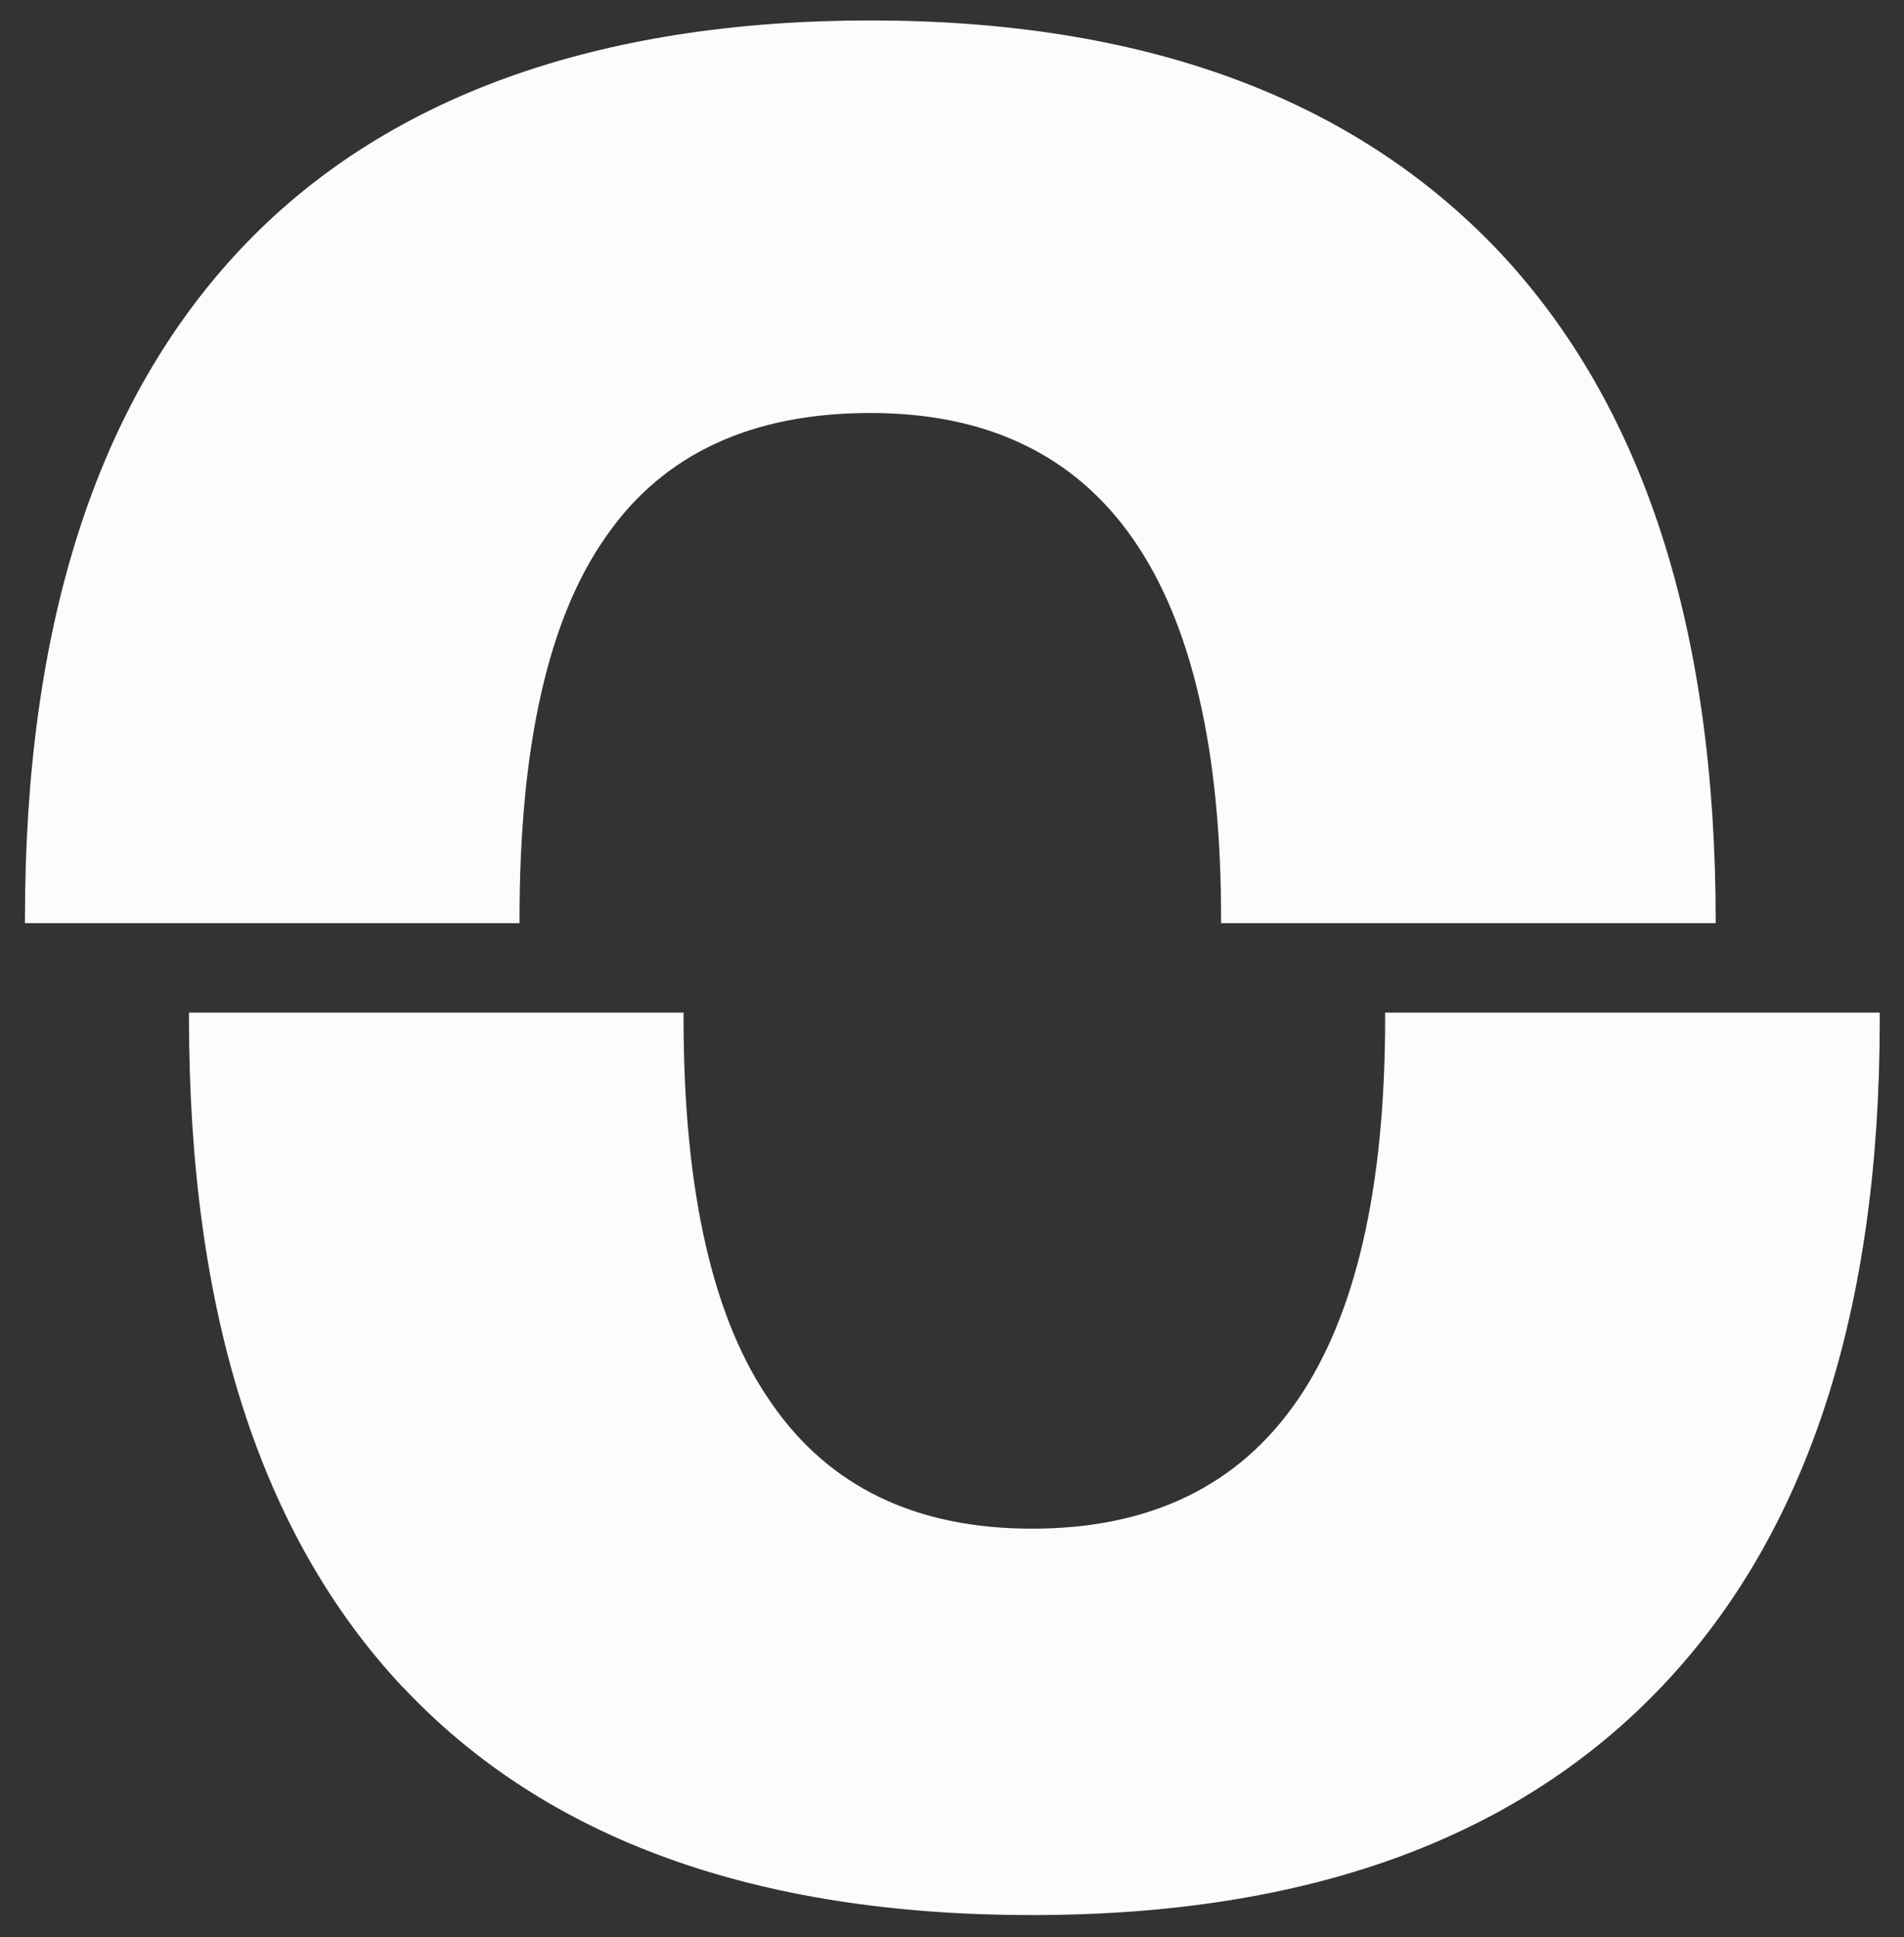
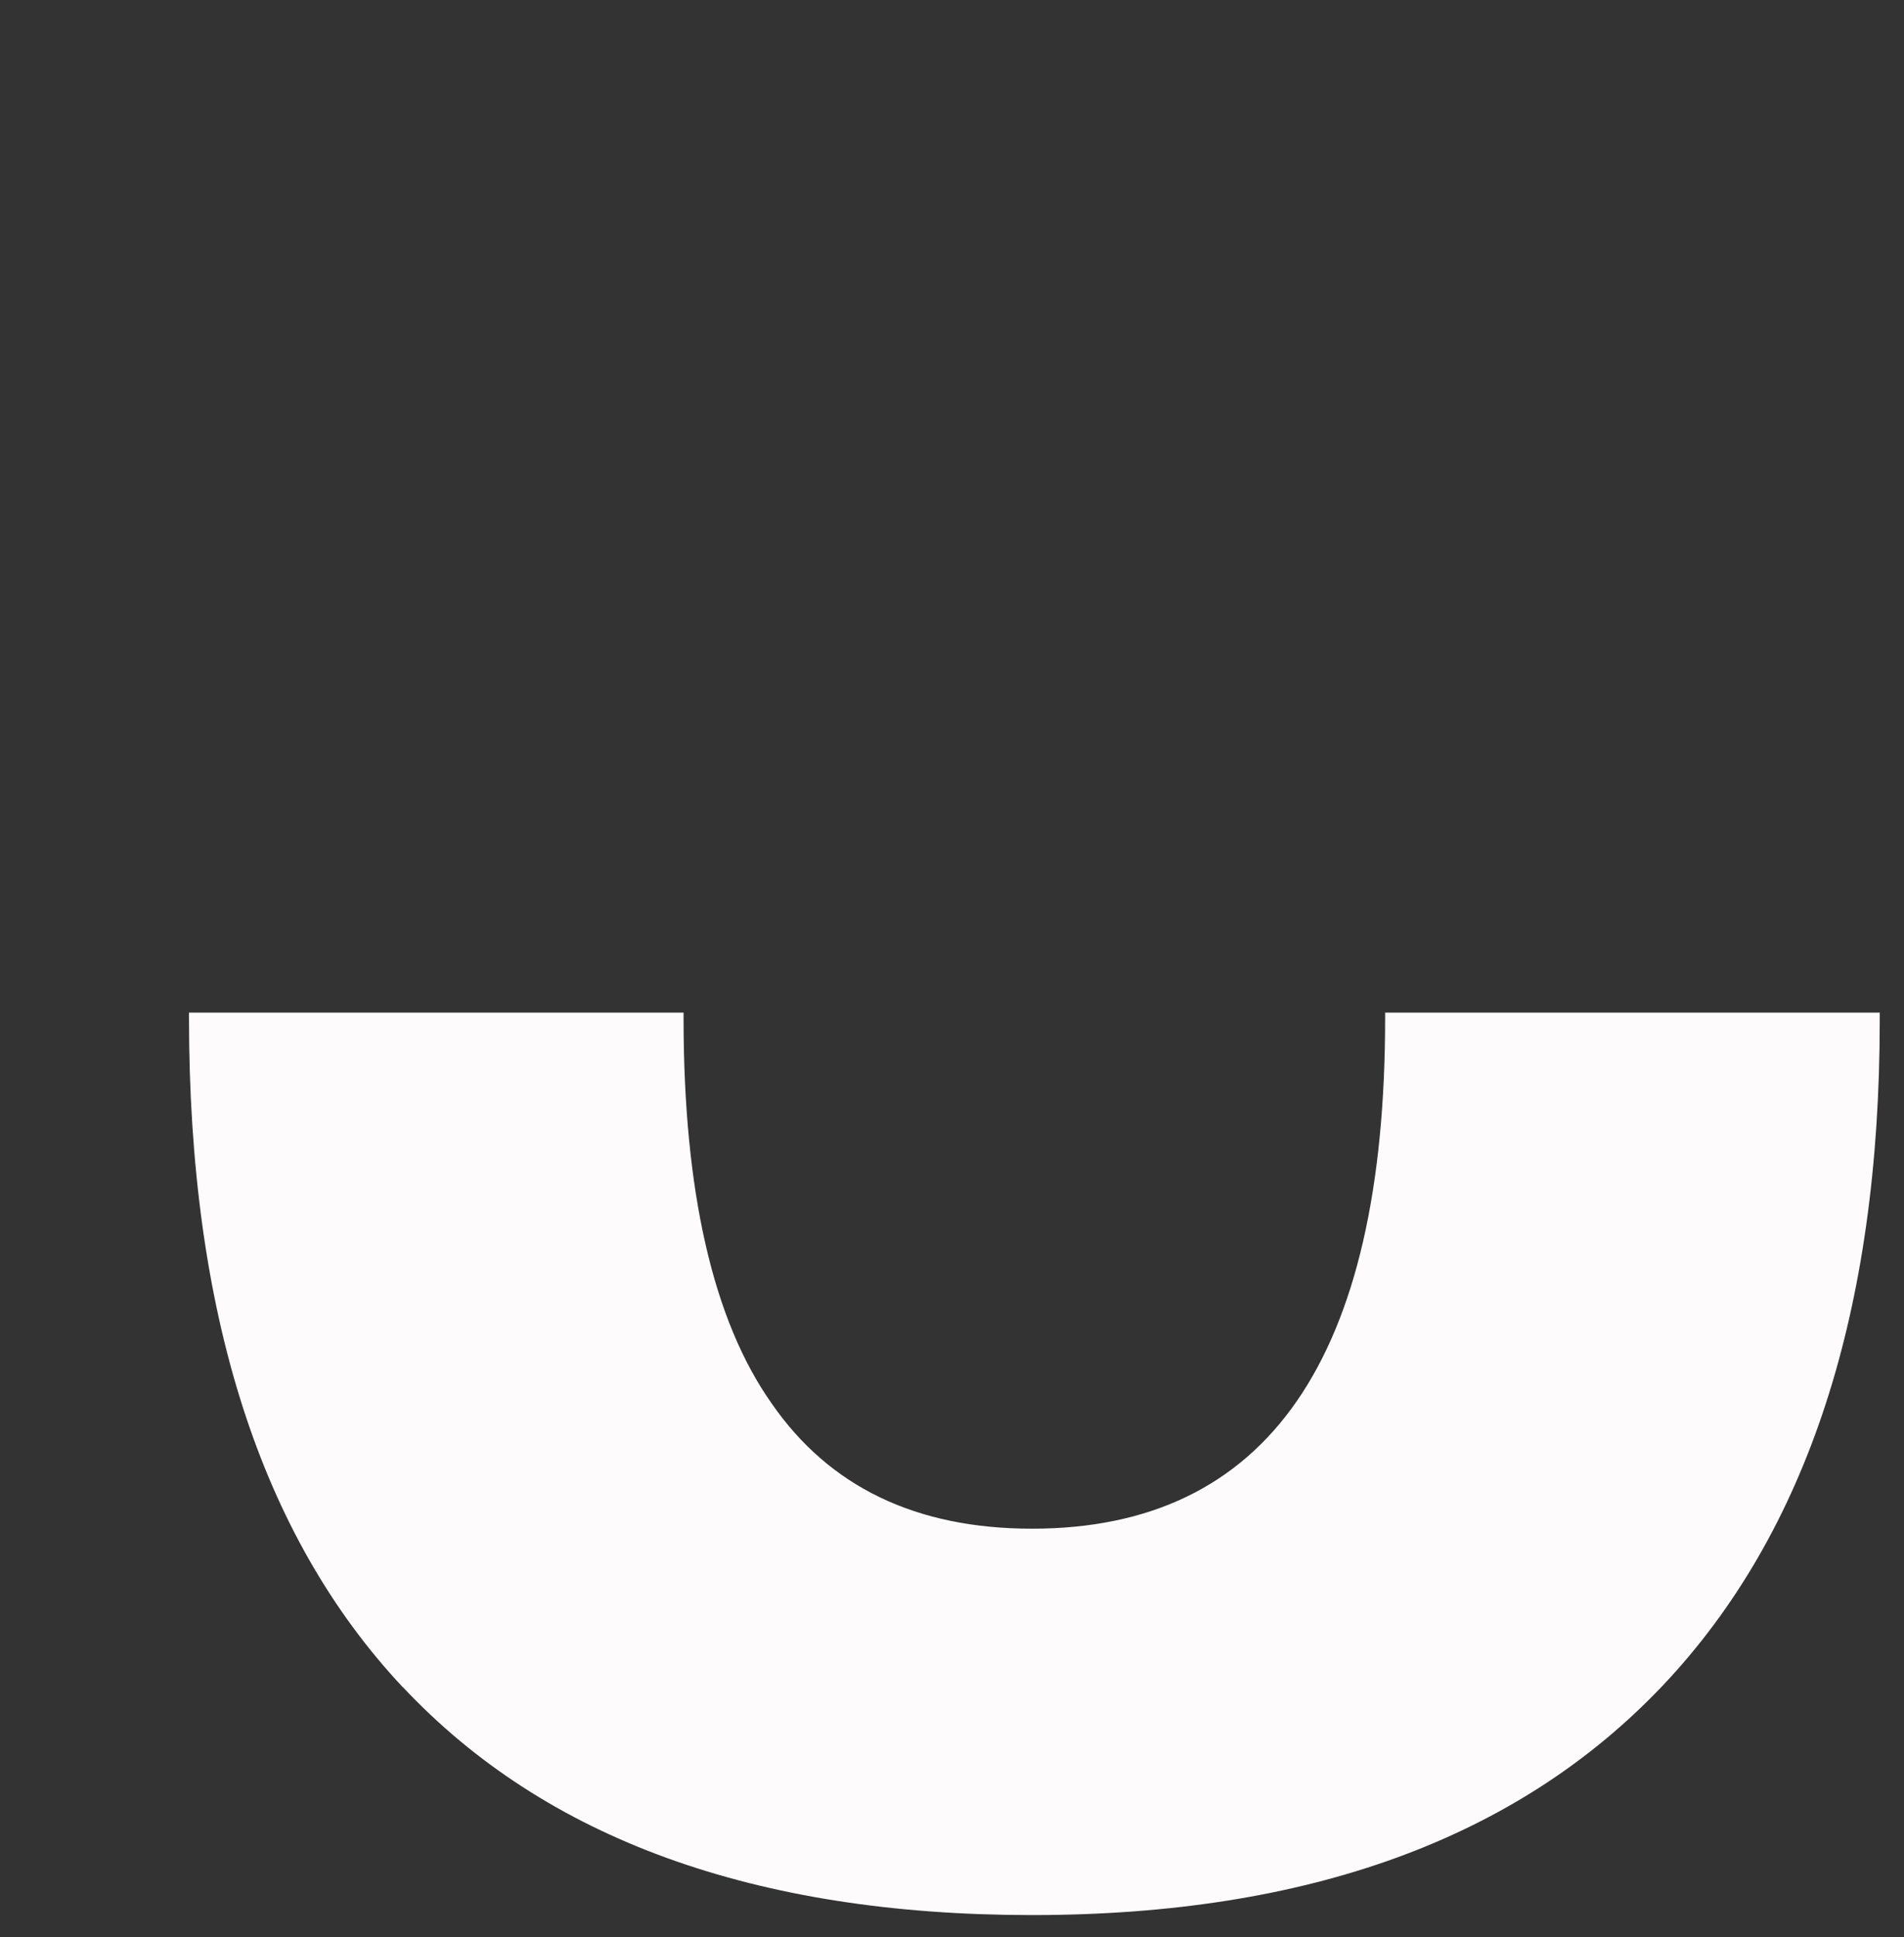
<svg xmlns="http://www.w3.org/2000/svg" width="58" height="59" viewBox="0 0 58 59" fill="none">
  <rect x="0" y="0" width="58" height="59" fill="#333333" stroke="none" />
  <path d="M12.275 51.389C16.62 56.016 23.008 58.33 31.437 58.33C39.867 58.33 46.255 55.99 50.671 51.318C55.064 46.664 57.261 39.916 57.261 31.08C57.261 30.996 57.261 30.919 57.261 30.842L42.194 30.842C42.194 30.9 42.194 30.951 42.194 31.009C42.194 41.38 38.608 46.561 31.437 46.561C27.911 46.561 25.264 45.292 23.506 42.746C21.726 40.226 20.823 36.314 20.823 31.009C20.823 30.951 20.823 30.9 20.823 30.842L5.757 30.842C5.757 30.9 5.757 30.951 5.757 31.009C5.757 39.974 7.929 46.768 12.275 51.395L12.275 51.389Z" fill="#FDFBFB" />
-   <path d="M0.76 27.989C0.76 28.034 0.76 28.079 0.76 28.118L15.826 28.118C15.826 28.073 15.826 28.034 15.826 27.989C15.826 22.71 16.705 18.818 18.474 16.323C20.207 13.829 22.89 12.579 26.512 12.579C33.635 12.579 37.197 17.715 37.197 27.989C37.197 28.034 37.197 28.073 37.197 28.118L52.264 28.118C52.264 28.118 52.264 28.079 52.264 28.06C52.264 19.121 50.055 12.315 45.639 7.635C41.198 2.963 34.823 0.623 26.512 0.623C18.201 0.623 11.683 2.95 7.314 7.603C2.944 12.257 0.76 19.05 0.76 27.989Z" fill="#FDFBFB" />
</svg>